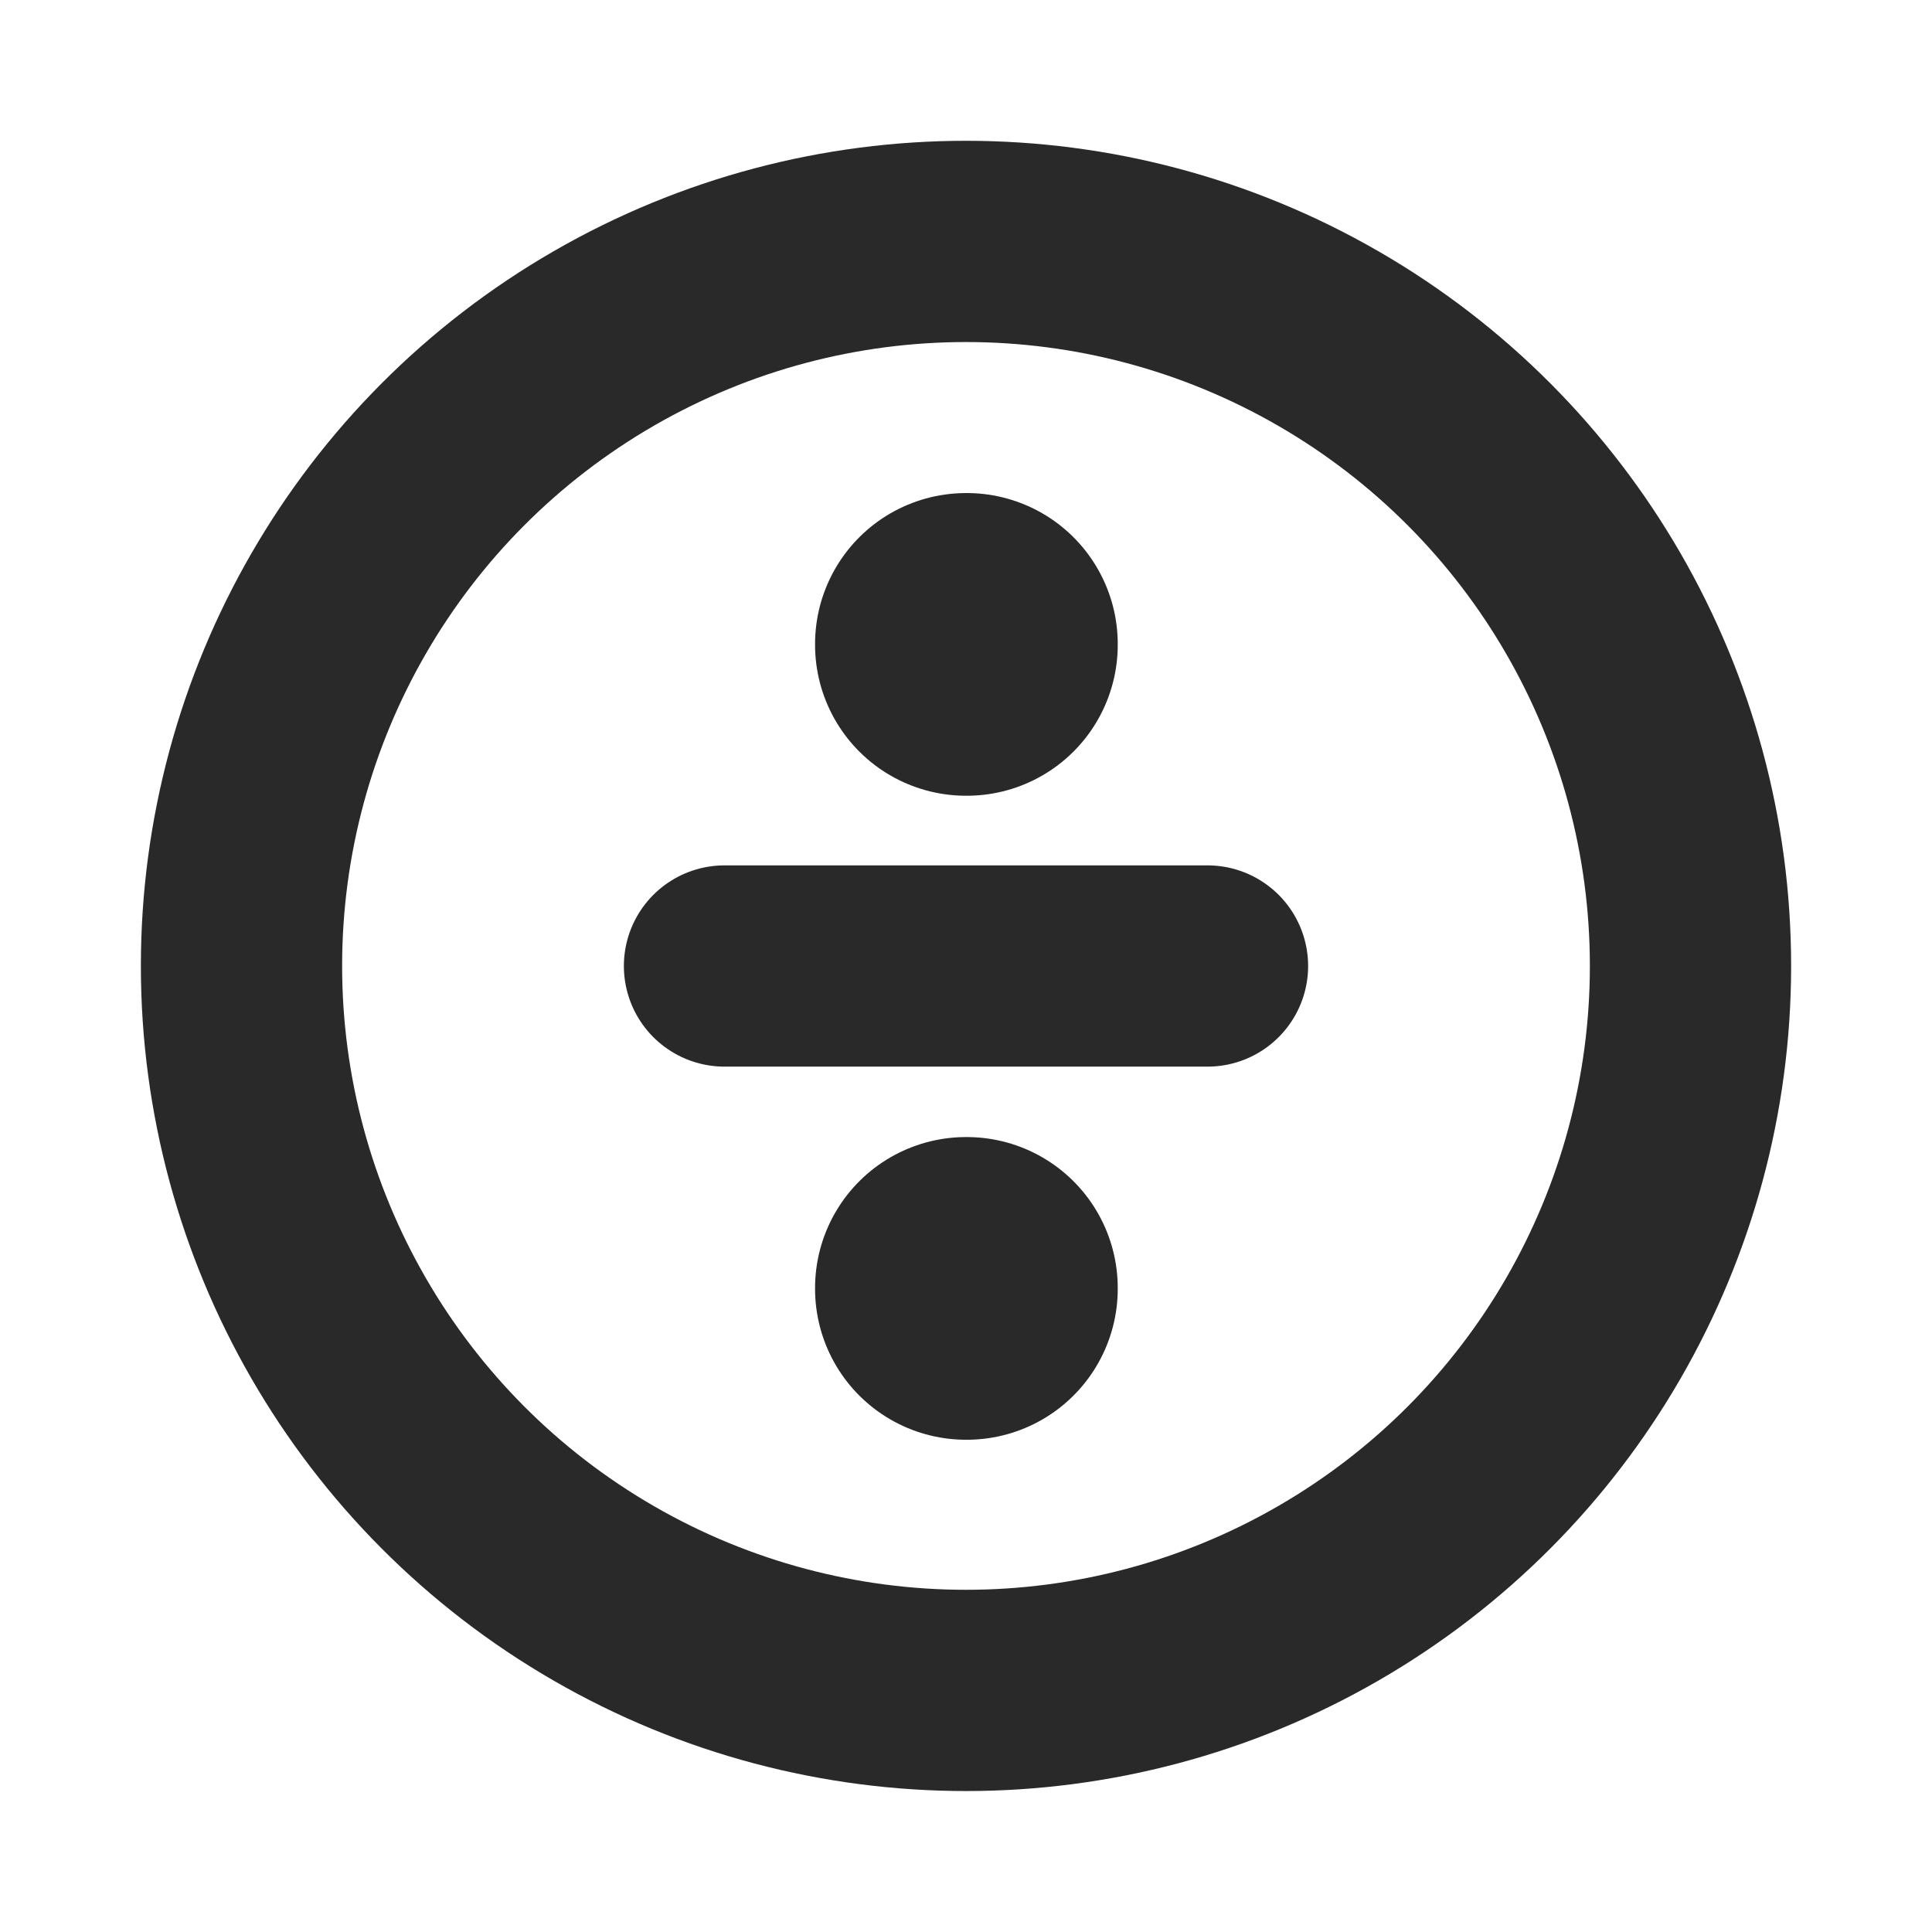
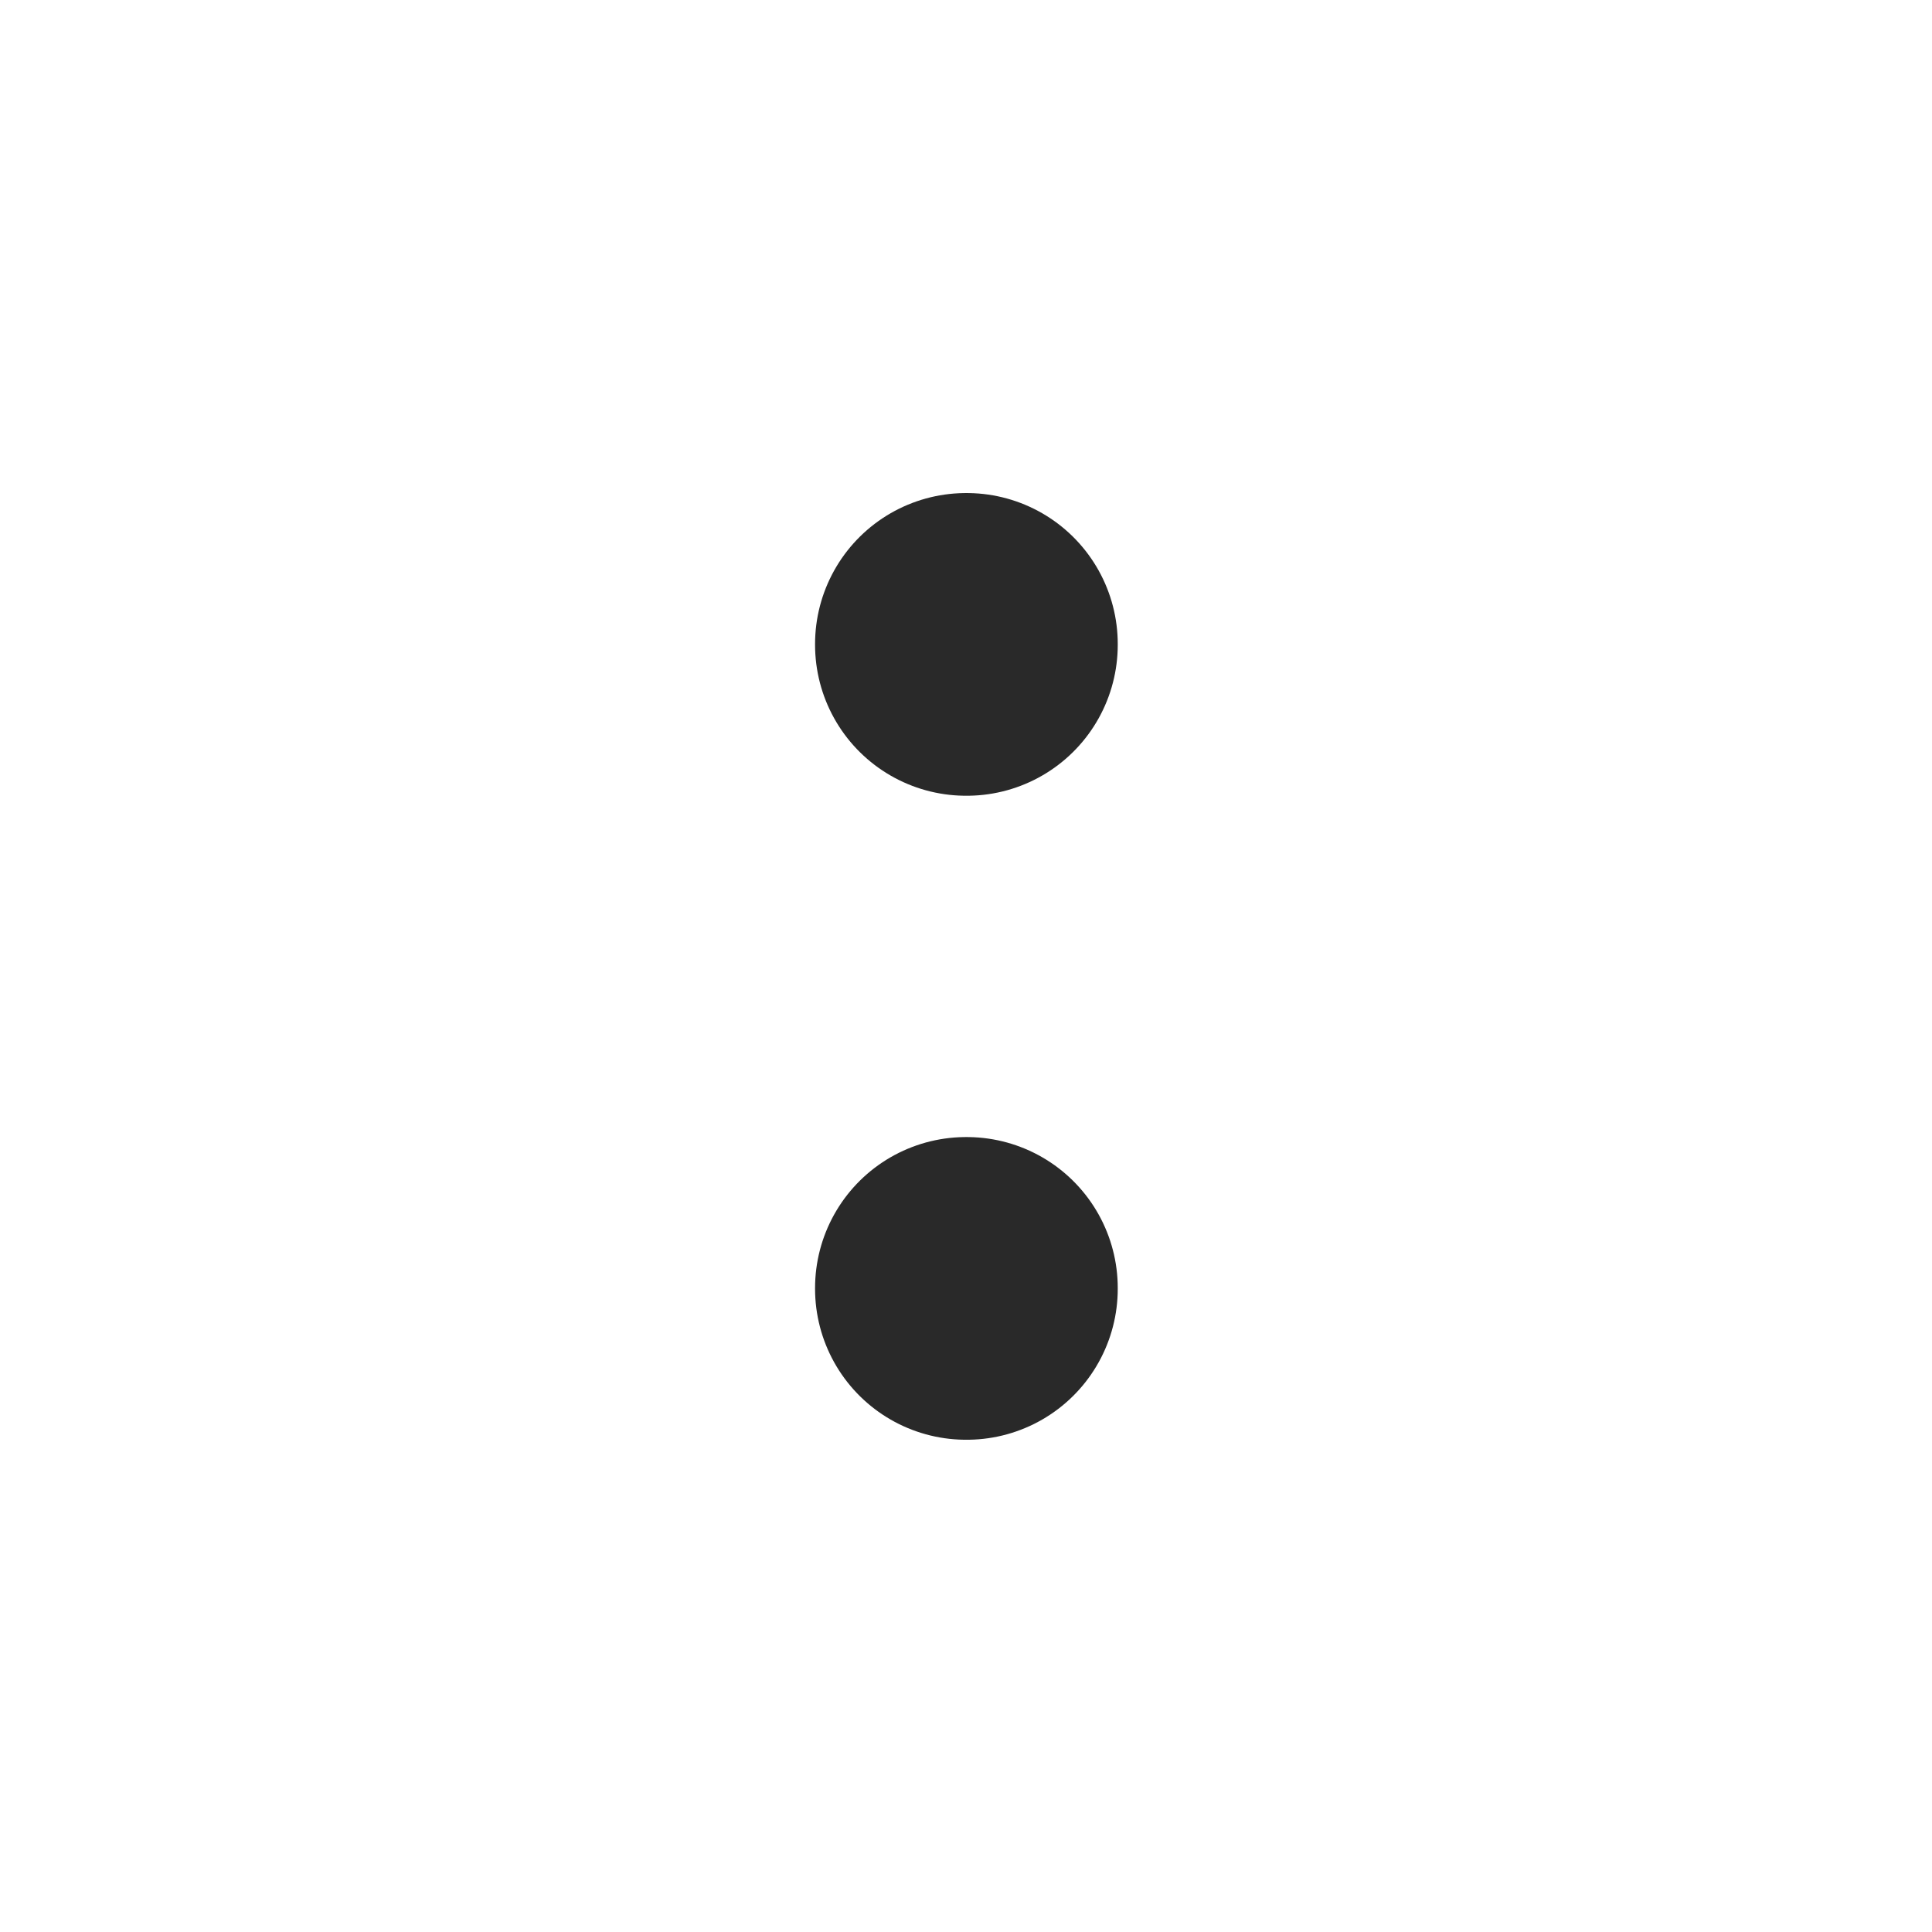
<svg xmlns="http://www.w3.org/2000/svg" width="800px" height="800px" viewBox="0 0 24 24" fill="none">
  <g clip-path="url(#clip0_429_11192)">
-     <circle cx="12" cy="11.999" r="9" stroke="#292929" stroke-width="2.5" stroke-linecap="round" stroke-linejoin="round" />
    <rect x="12" y="8" width="0.01" height="0.01" stroke="#292929" stroke-width="3.75" stroke-linejoin="round" />
    <rect x="12" y="16" width="0.01" height="0.01" stroke="#292929" stroke-width="3.75" stroke-linejoin="round" />
-     <path d="M15 12H9" stroke="#292929" stroke-width="2.5" stroke-linecap="round" stroke-linejoin="round" />
  </g>
  <defs>
    <clipPath id="clip0_429_11192">
      <rect width="24" height="24" fill="white" />
    </clipPath>
  </defs>
</svg>